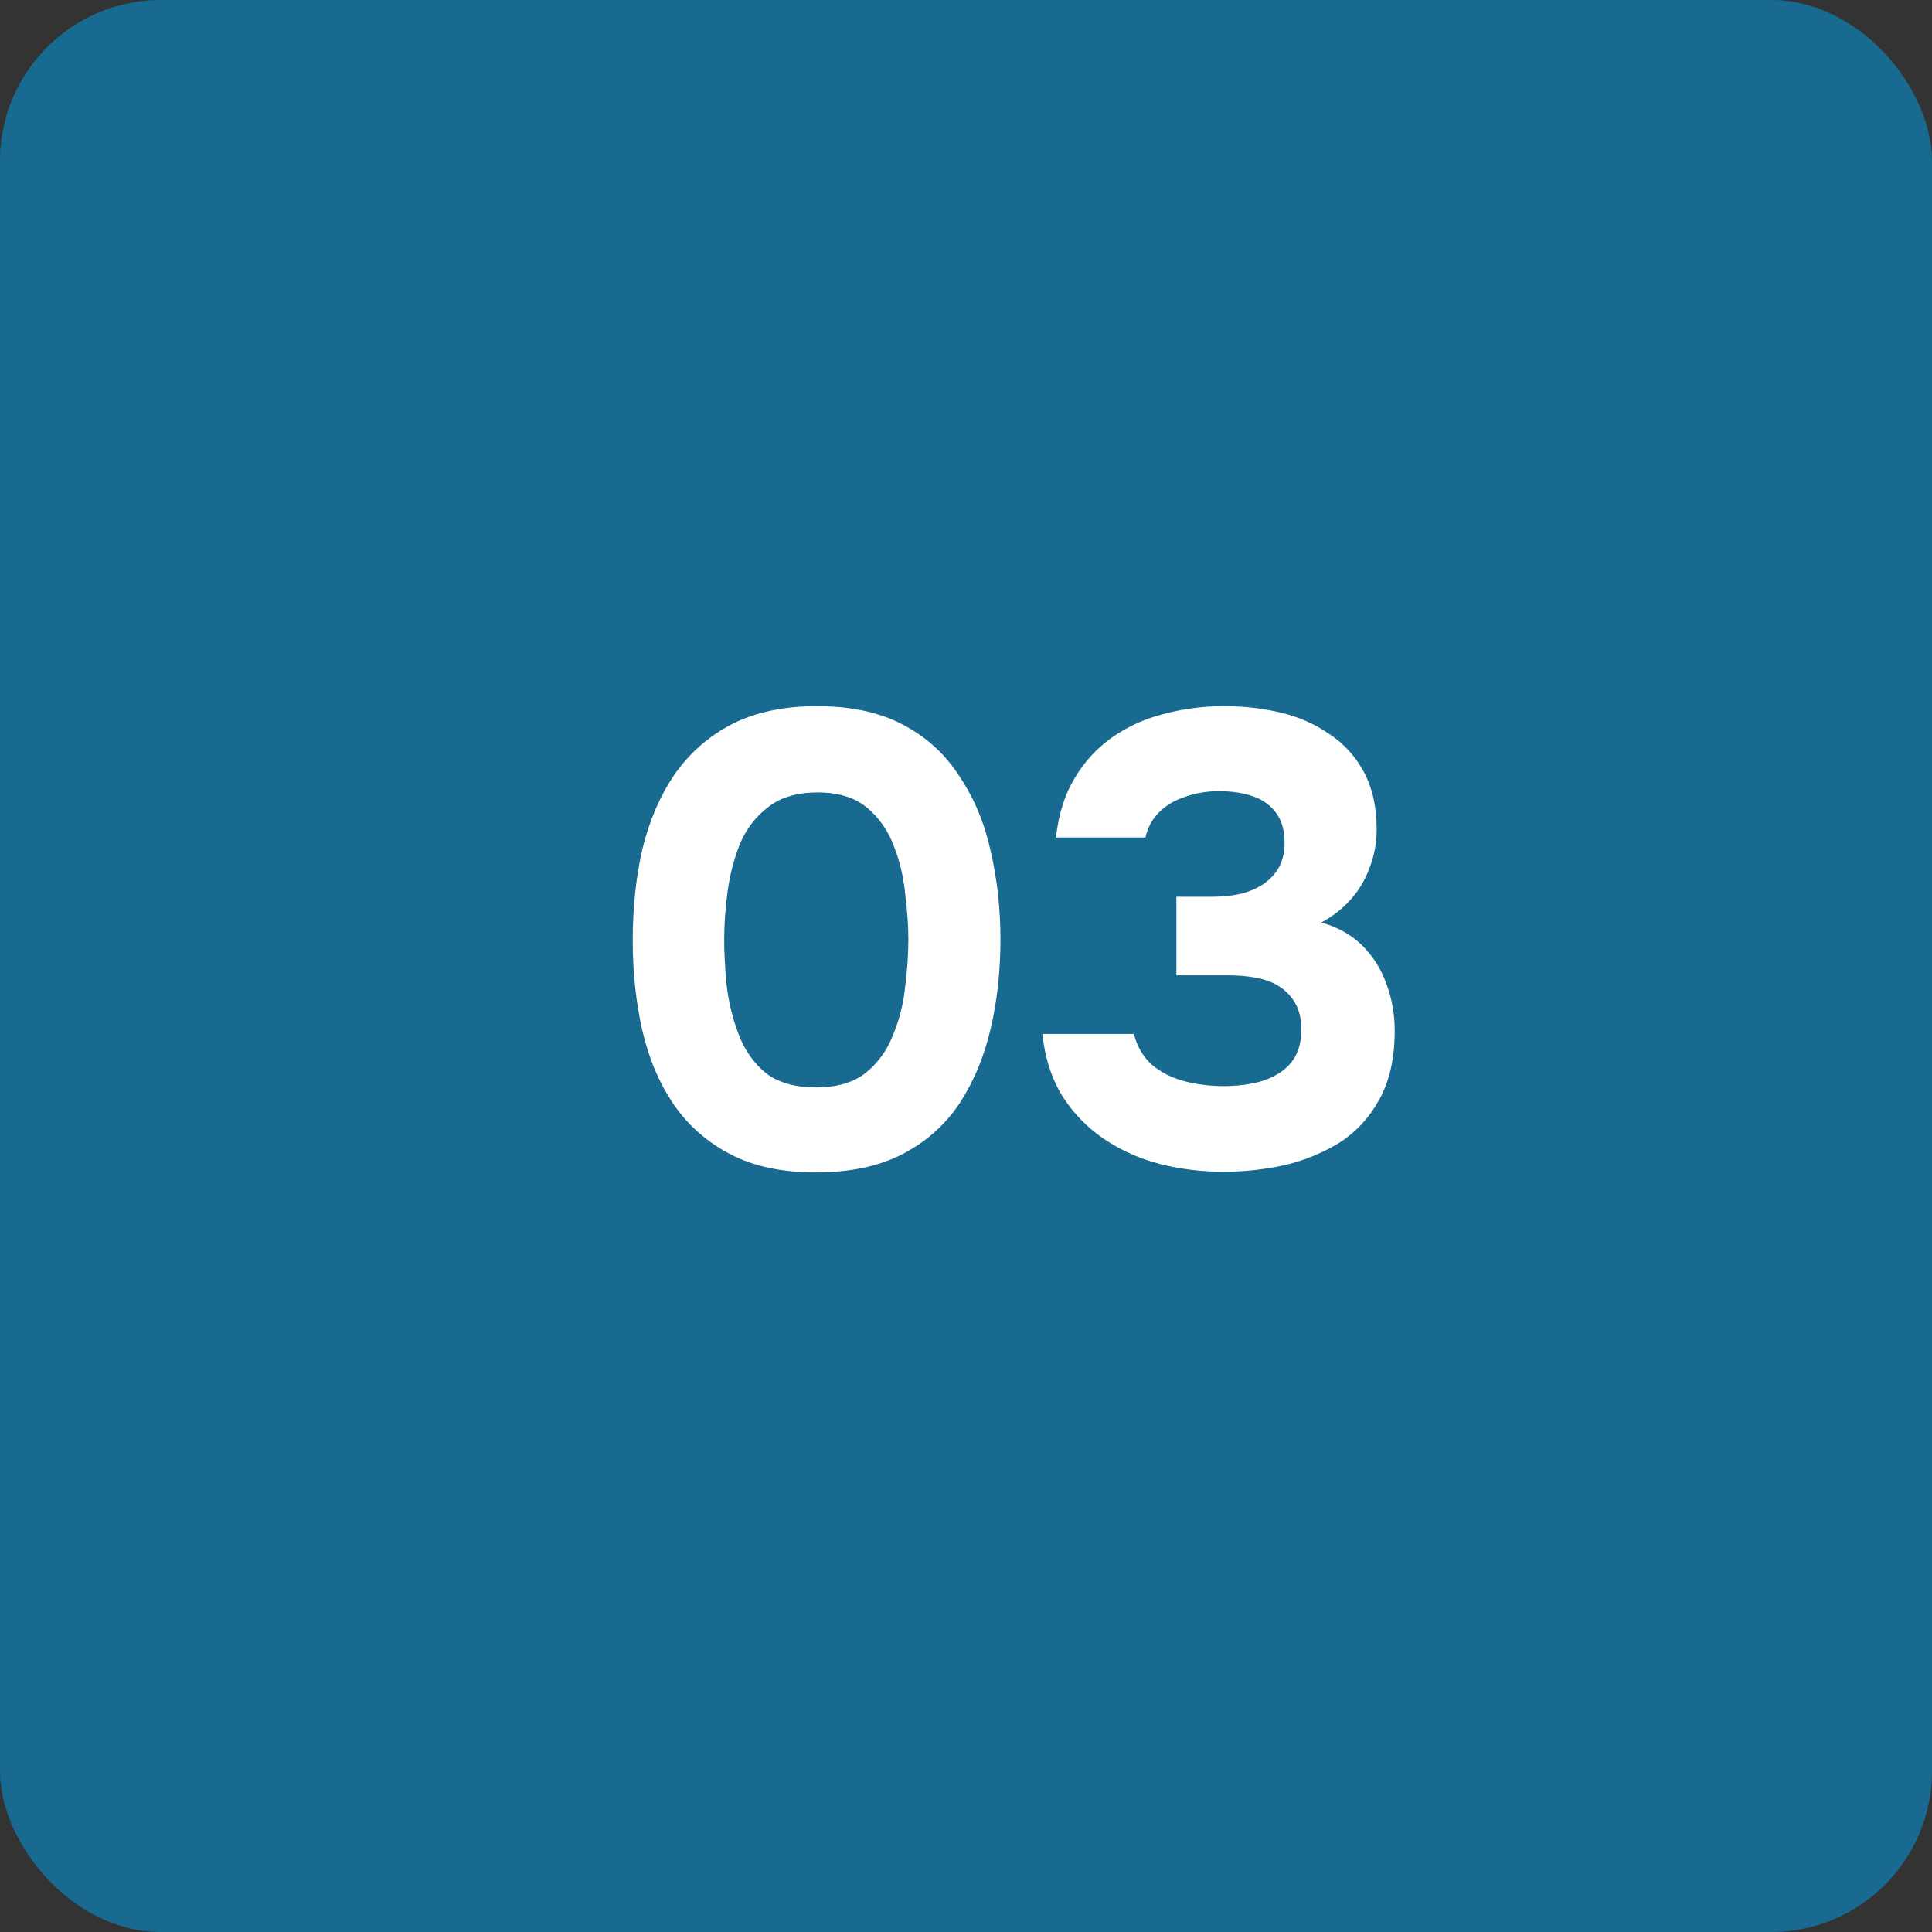
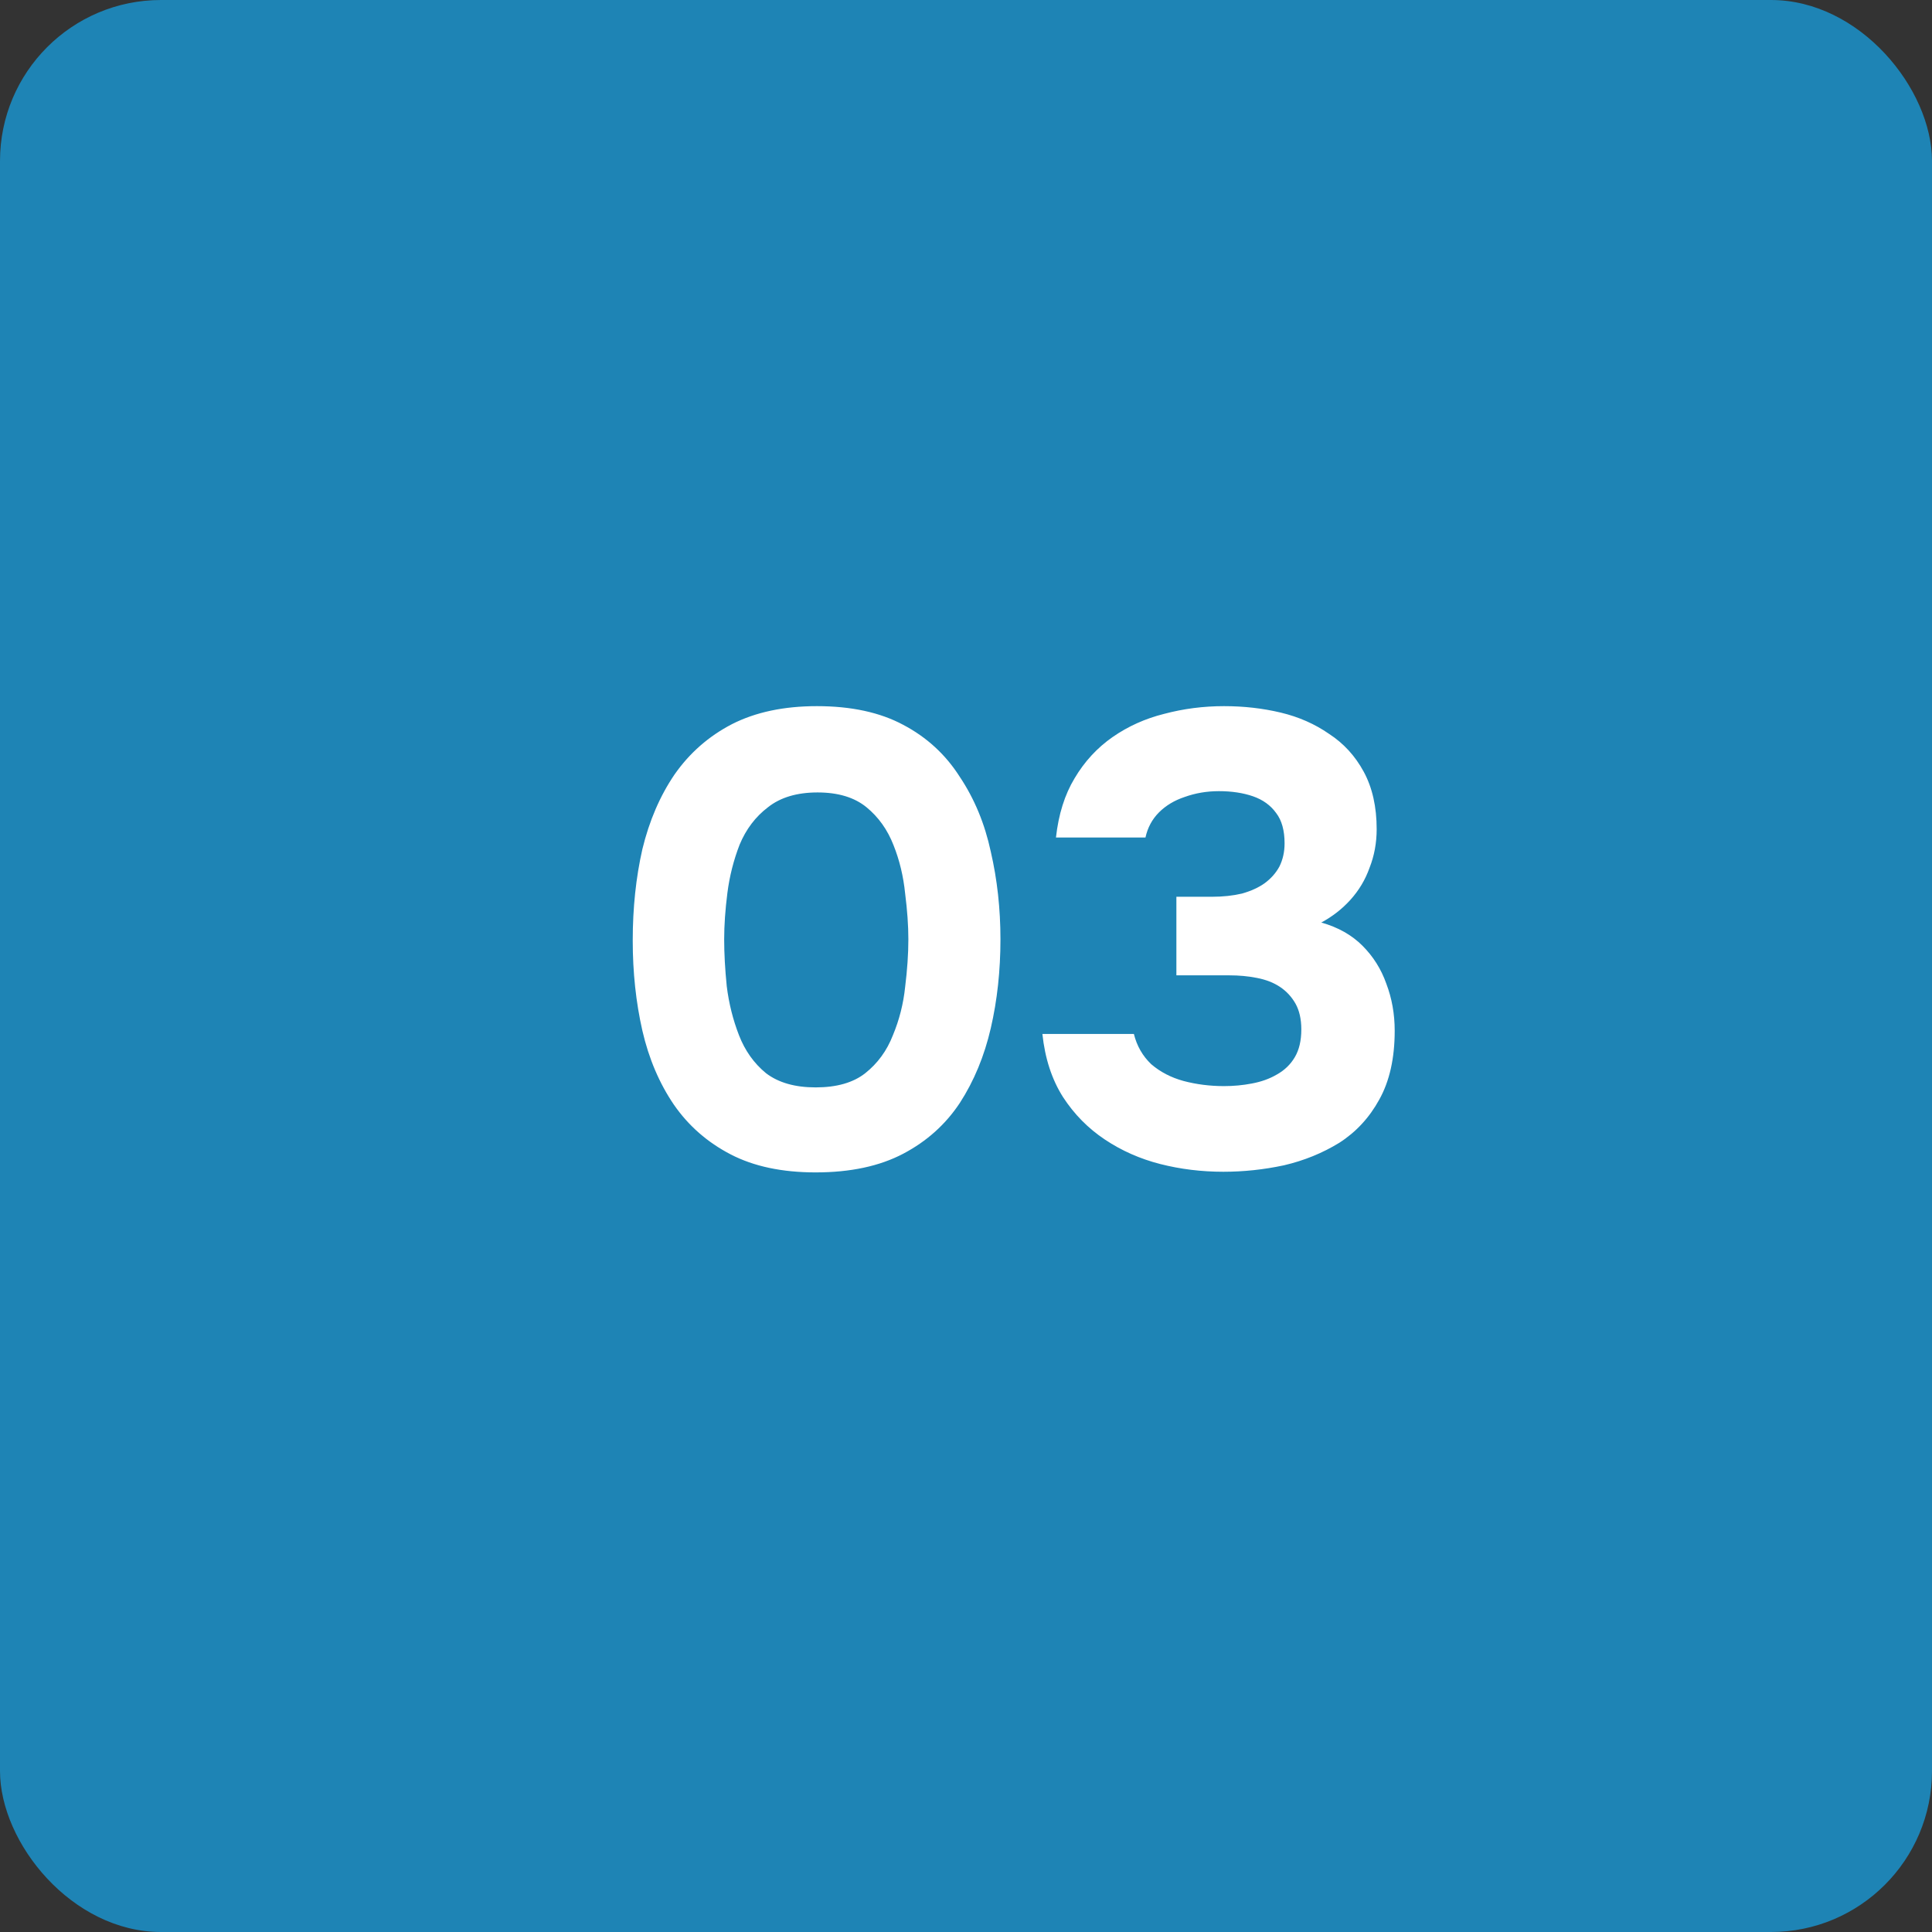
<svg xmlns="http://www.w3.org/2000/svg" width="48" height="48" viewBox="0 0 48 48" fill="none">
  <rect x="0" y="0" width="48" height="48" fill="#333333" stroke="none" />
  <rect width="48" height="48" rx="4" fill="#1E84B5" />
-   <rect width="48" height="48" rx="4" fill="black" fill-opacity="0.2" />
  <path d="M20.264 29.128C19.432 29.128 18.728 28.979 18.152 28.68C17.576 28.381 17.107 27.971 16.744 27.448C16.381 26.915 16.12 26.301 15.96 25.608C15.8 24.904 15.72 24.157 15.72 23.368C15.72 22.557 15.8 21.8 15.96 21.096C16.131 20.392 16.397 19.773 16.76 19.24C17.133 18.707 17.608 18.291 18.184 17.992C18.771 17.693 19.475 17.544 20.296 17.544C21.149 17.544 21.864 17.699 22.44 18.008C23.027 18.317 23.496 18.749 23.848 19.304C24.211 19.848 24.467 20.467 24.616 21.16C24.776 21.853 24.856 22.579 24.856 23.336C24.856 24.115 24.776 24.851 24.616 25.544C24.456 26.237 24.2 26.856 23.848 27.4C23.496 27.933 23.027 28.355 22.44 28.664C21.853 28.973 21.128 29.128 20.264 29.128ZM20.264 27.016C20.787 27.016 21.197 26.899 21.496 26.664C21.805 26.419 22.035 26.104 22.184 25.72C22.344 25.336 22.445 24.936 22.488 24.52C22.541 24.093 22.568 23.699 22.568 23.336C22.568 22.995 22.541 22.616 22.488 22.2C22.445 21.773 22.349 21.373 22.2 21C22.051 20.616 21.827 20.301 21.528 20.056C21.229 19.811 20.824 19.688 20.312 19.688C19.8 19.688 19.389 19.811 19.08 20.056C18.771 20.291 18.536 20.6 18.376 20.984C18.227 21.368 18.125 21.768 18.072 22.184C18.019 22.6 17.992 22.984 17.992 23.336C17.992 23.688 18.013 24.077 18.056 24.504C18.109 24.931 18.211 25.336 18.36 25.72C18.509 26.104 18.733 26.419 19.032 26.664C19.341 26.899 19.752 27.016 20.264 27.016ZM30.395 29.112C29.851 29.112 29.328 29.048 28.826 28.92C28.325 28.792 27.866 28.589 27.451 28.312C27.035 28.035 26.688 27.683 26.41 27.256C26.133 26.819 25.962 26.296 25.898 25.688H28.171C28.245 25.987 28.389 26.237 28.602 26.44C28.826 26.632 29.093 26.771 29.402 26.856C29.723 26.941 30.058 26.984 30.41 26.984C30.645 26.984 30.875 26.963 31.099 26.92C31.333 26.877 31.541 26.803 31.723 26.696C31.915 26.589 32.064 26.445 32.17 26.264C32.277 26.083 32.331 25.853 32.331 25.576C32.331 25.32 32.282 25.107 32.187 24.936C32.09 24.765 31.962 24.627 31.802 24.52C31.642 24.413 31.451 24.339 31.227 24.296C31.013 24.253 30.784 24.232 30.538 24.232H29.227V22.28H30.107C30.384 22.28 30.634 22.253 30.858 22.2C31.082 22.136 31.269 22.051 31.419 21.944C31.578 21.827 31.701 21.688 31.787 21.528C31.872 21.357 31.915 21.165 31.915 20.952C31.915 20.632 31.845 20.381 31.706 20.2C31.568 20.008 31.376 19.869 31.131 19.784C30.885 19.699 30.602 19.656 30.282 19.656C29.984 19.656 29.701 19.704 29.434 19.8C29.178 19.885 28.965 20.013 28.794 20.184C28.624 20.355 28.512 20.563 28.459 20.808H26.235C26.299 20.232 26.453 19.741 26.698 19.336C26.944 18.92 27.259 18.579 27.642 18.312C28.026 18.045 28.453 17.853 28.922 17.736C29.402 17.608 29.898 17.544 30.41 17.544C30.901 17.544 31.37 17.597 31.819 17.704C32.267 17.811 32.666 17.987 33.019 18.232C33.381 18.467 33.669 18.781 33.883 19.176C34.096 19.571 34.203 20.045 34.203 20.6C34.203 20.941 34.144 21.261 34.026 21.56C33.92 21.859 33.76 22.125 33.547 22.36C33.344 22.584 33.104 22.771 32.827 22.92C33.242 23.037 33.584 23.229 33.85 23.496C34.117 23.763 34.315 24.077 34.443 24.44C34.581 24.803 34.651 25.192 34.651 25.608C34.651 26.291 34.523 26.861 34.267 27.32C34.021 27.768 33.691 28.125 33.275 28.392C32.858 28.648 32.4 28.835 31.898 28.952C31.397 29.059 30.896 29.112 30.395 29.112Z" fill="white" />
</svg>